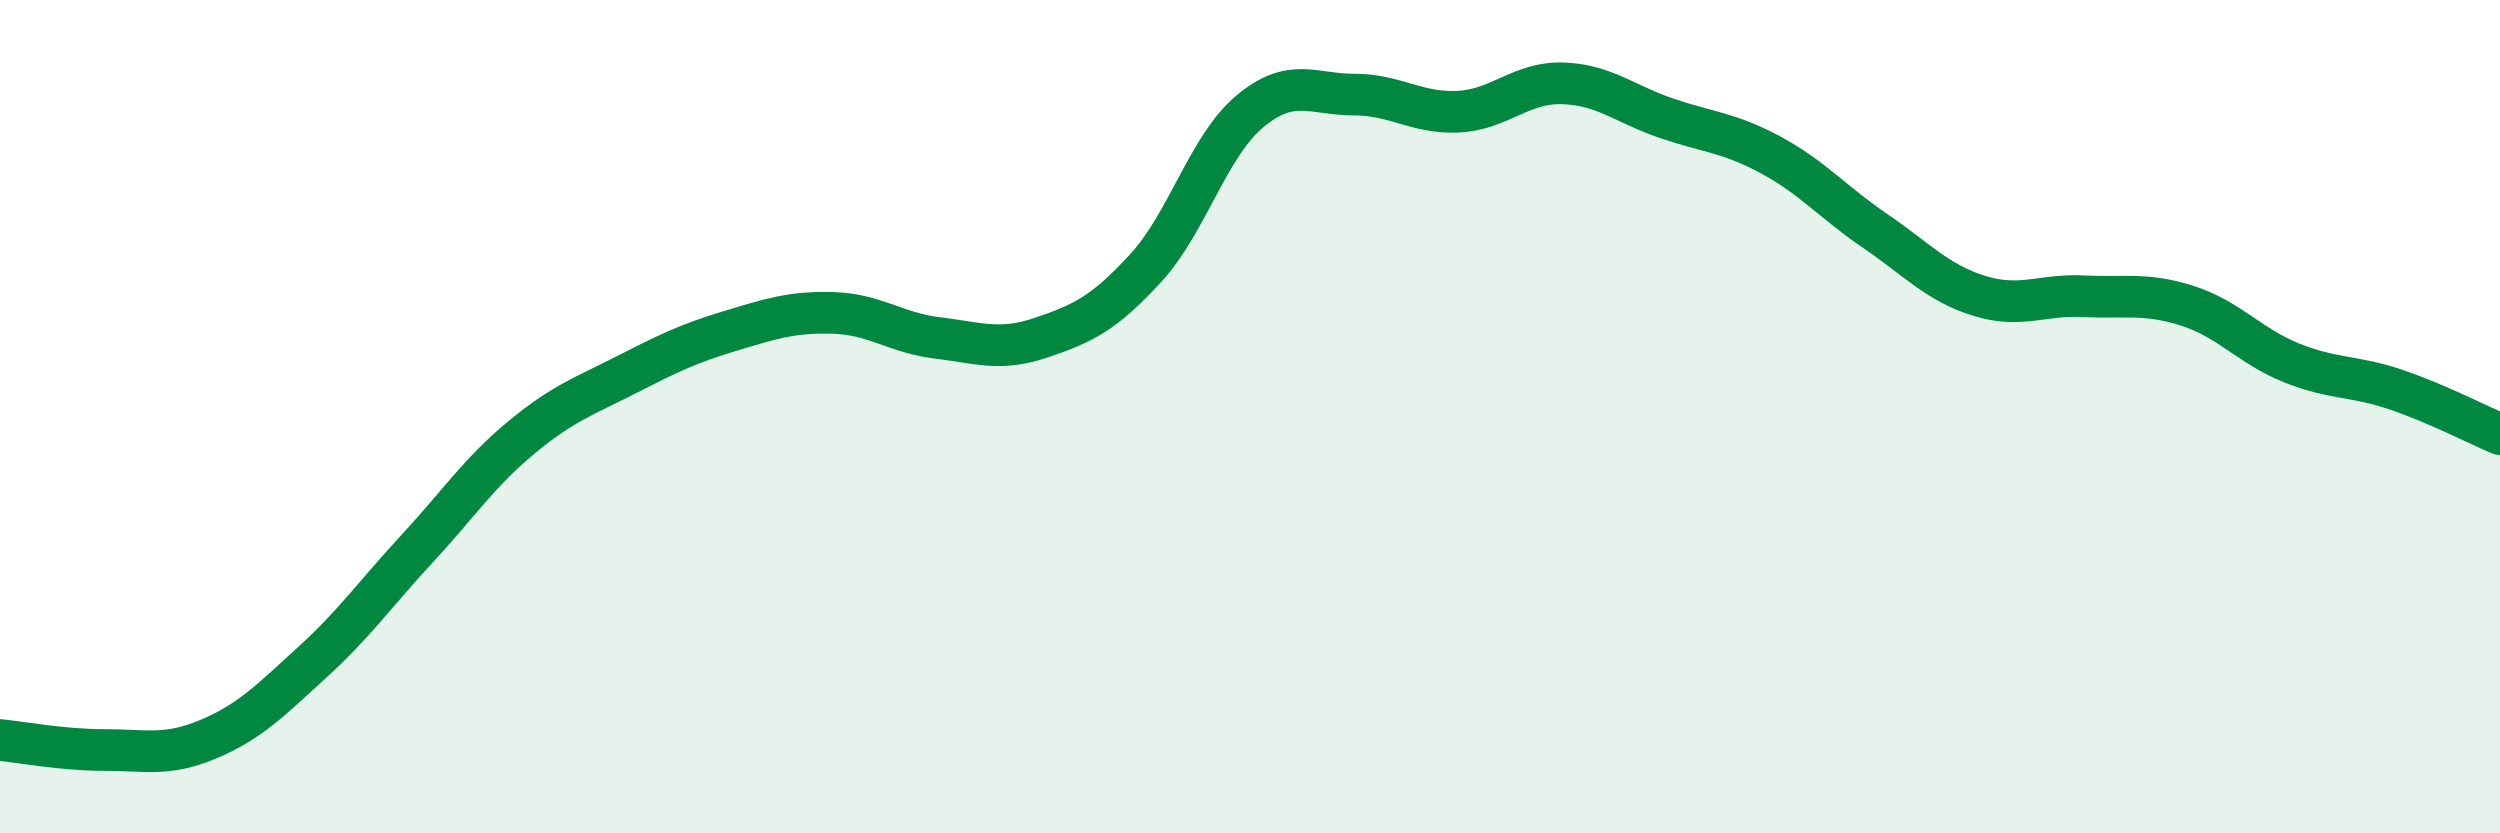
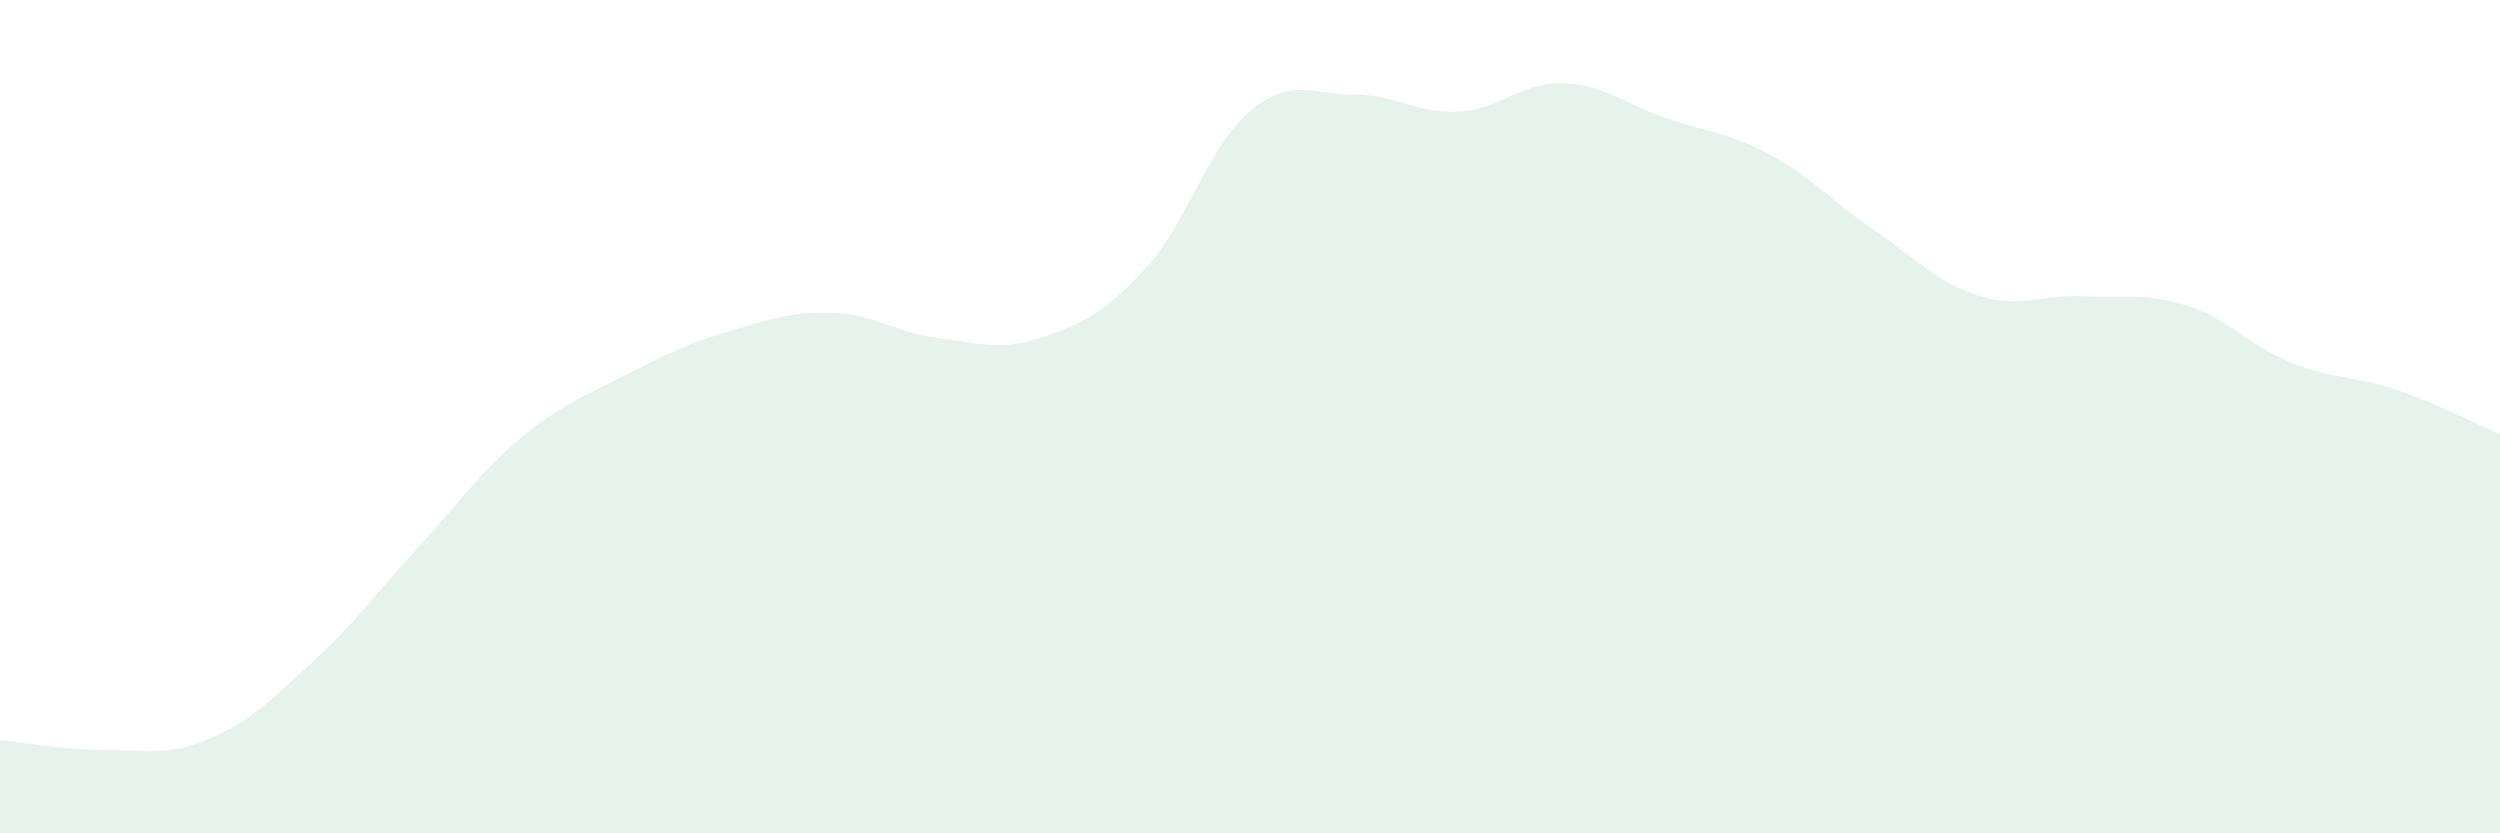
<svg xmlns="http://www.w3.org/2000/svg" width="60" height="20" viewBox="0 0 60 20">
  <path d="M 0,17.76 C 0.5,17.81 1.5,18 2.5,18 C 3.5,18 4,18.16 5,17.74 C 6,17.32 6.5,16.8 7.5,15.89 C 8.5,14.98 9,14.26 10,13.18 C 11,12.1 11.5,11.34 12.5,10.51 C 13.5,9.68 14,9.52 15,9.01 C 16,8.5 16.5,8.25 17.5,7.95 C 18.5,7.65 19,7.48 20,7.51 C 21,7.54 21.5,7.99 22.5,8.11 C 23.5,8.23 24,8.44 25,8.1 C 26,7.76 26.5,7.52 27.5,6.43 C 28.5,5.34 29,3.5 30,2.67 C 31,1.84 31.5,2.27 32.5,2.27 C 33.5,2.27 34,2.73 35,2.68 C 36,2.63 36.5,1.97 37.5,2 C 38.5,2.03 39,2.5 40,2.84 C 41,3.18 41.5,3.18 42.5,3.72 C 43.5,4.26 44,4.86 45,5.54 C 46,6.22 46.5,6.79 47.5,7.1 C 48.5,7.41 49,7.06 50,7.11 C 51,7.16 51.5,7.02 52.5,7.34 C 53.5,7.66 54,8.31 55,8.71 C 56,9.11 56.5,9.01 57.5,9.35 C 58.5,9.69 59.5,10.21 60,10.42L60 20L0 20Z" fill="#008740" opacity="0.1" stroke-linecap="round" stroke-linejoin="round" />
-   <path d="M 0,17.76 C 0.5,17.81 1.5,18 2.5,18 C 3.5,18 4,18.16 5,17.74 C 6,17.32 6.5,16.8 7.5,15.89 C 8.5,14.98 9,14.26 10,13.18 C 11,12.1 11.5,11.34 12.5,10.51 C 13.5,9.68 14,9.52 15,9.01 C 16,8.5 16.5,8.25 17.5,7.95 C 18.5,7.65 19,7.48 20,7.51 C 21,7.54 21.5,7.99 22.5,8.11 C 23.5,8.23 24,8.44 25,8.1 C 26,7.76 26.5,7.52 27.5,6.43 C 28.5,5.34 29,3.5 30,2.67 C 31,1.84 31.5,2.27 32.5,2.27 C 33.5,2.27 34,2.73 35,2.68 C 36,2.63 36.5,1.97 37.5,2 C 38.5,2.03 39,2.5 40,2.84 C 41,3.18 41.5,3.18 42.5,3.72 C 43.5,4.26 44,4.86 45,5.54 C 46,6.22 46.5,6.79 47.5,7.1 C 48.5,7.41 49,7.06 50,7.11 C 51,7.16 51.5,7.02 52.5,7.34 C 53.5,7.66 54,8.31 55,8.71 C 56,9.11 56.5,9.01 57.5,9.35 C 58.5,9.69 59.5,10.21 60,10.42" stroke="#008740" stroke-width="1" fill="none" stroke-linecap="round" stroke-linejoin="round" />
</svg>